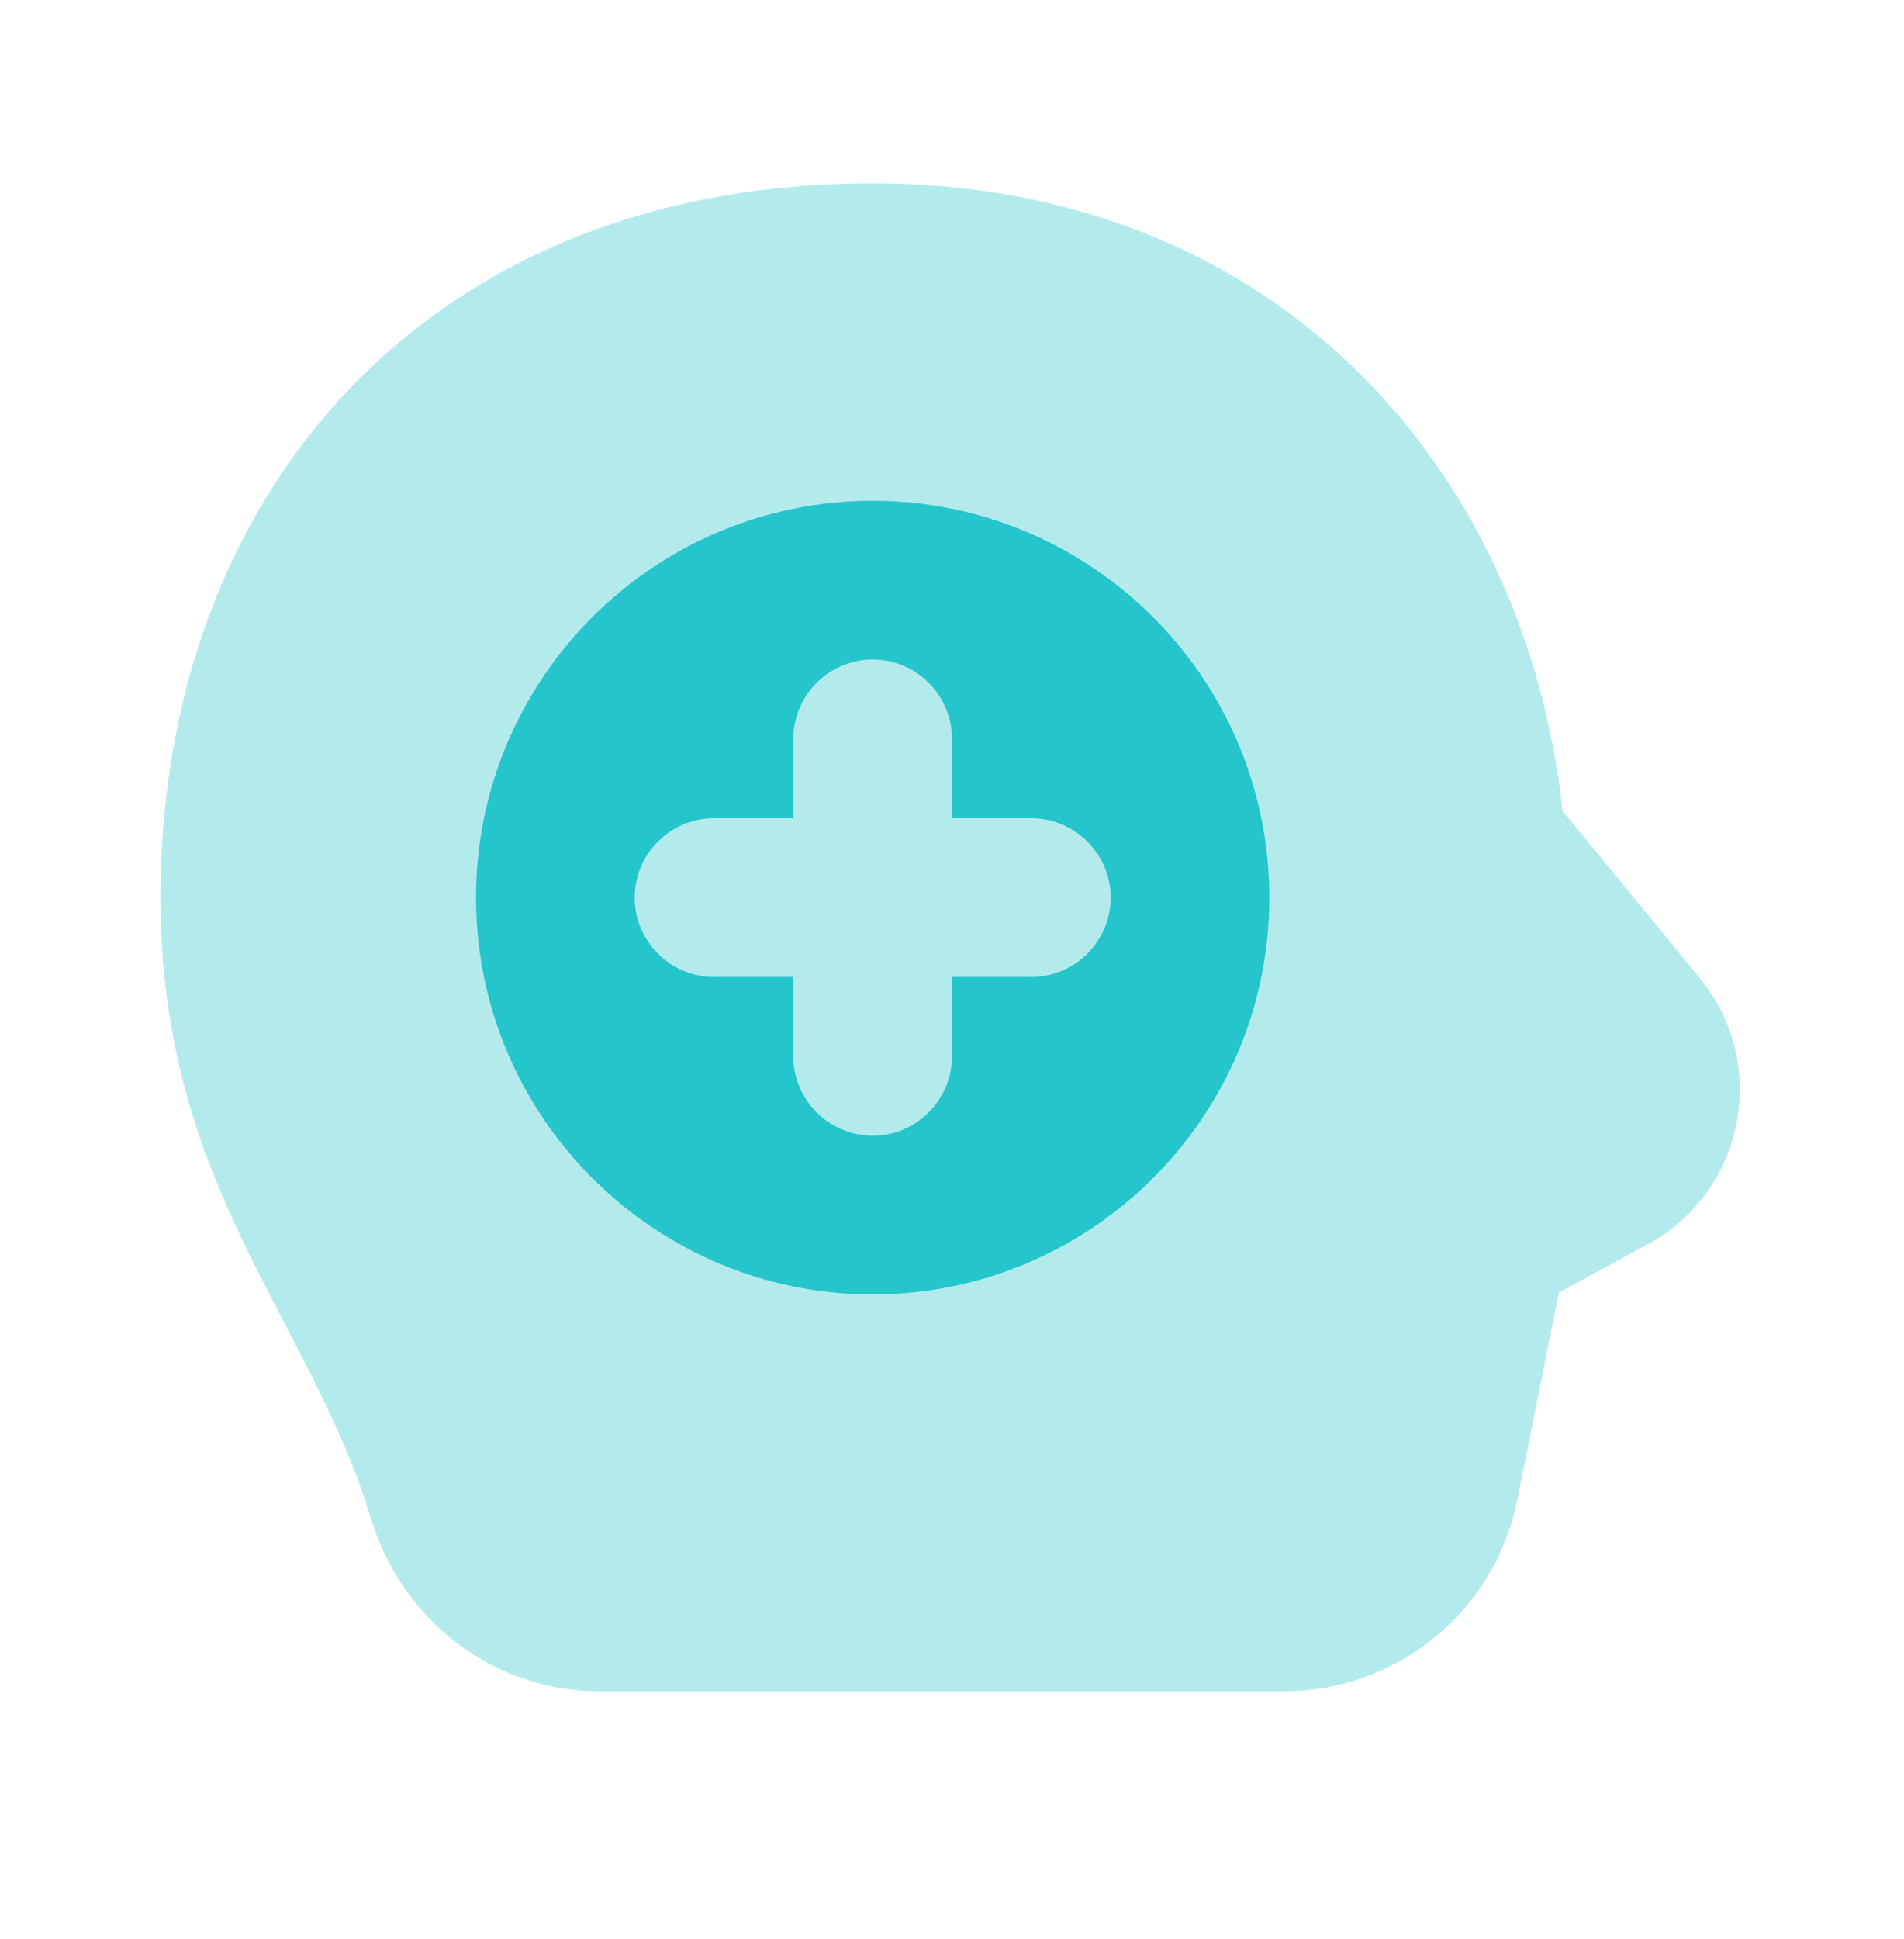
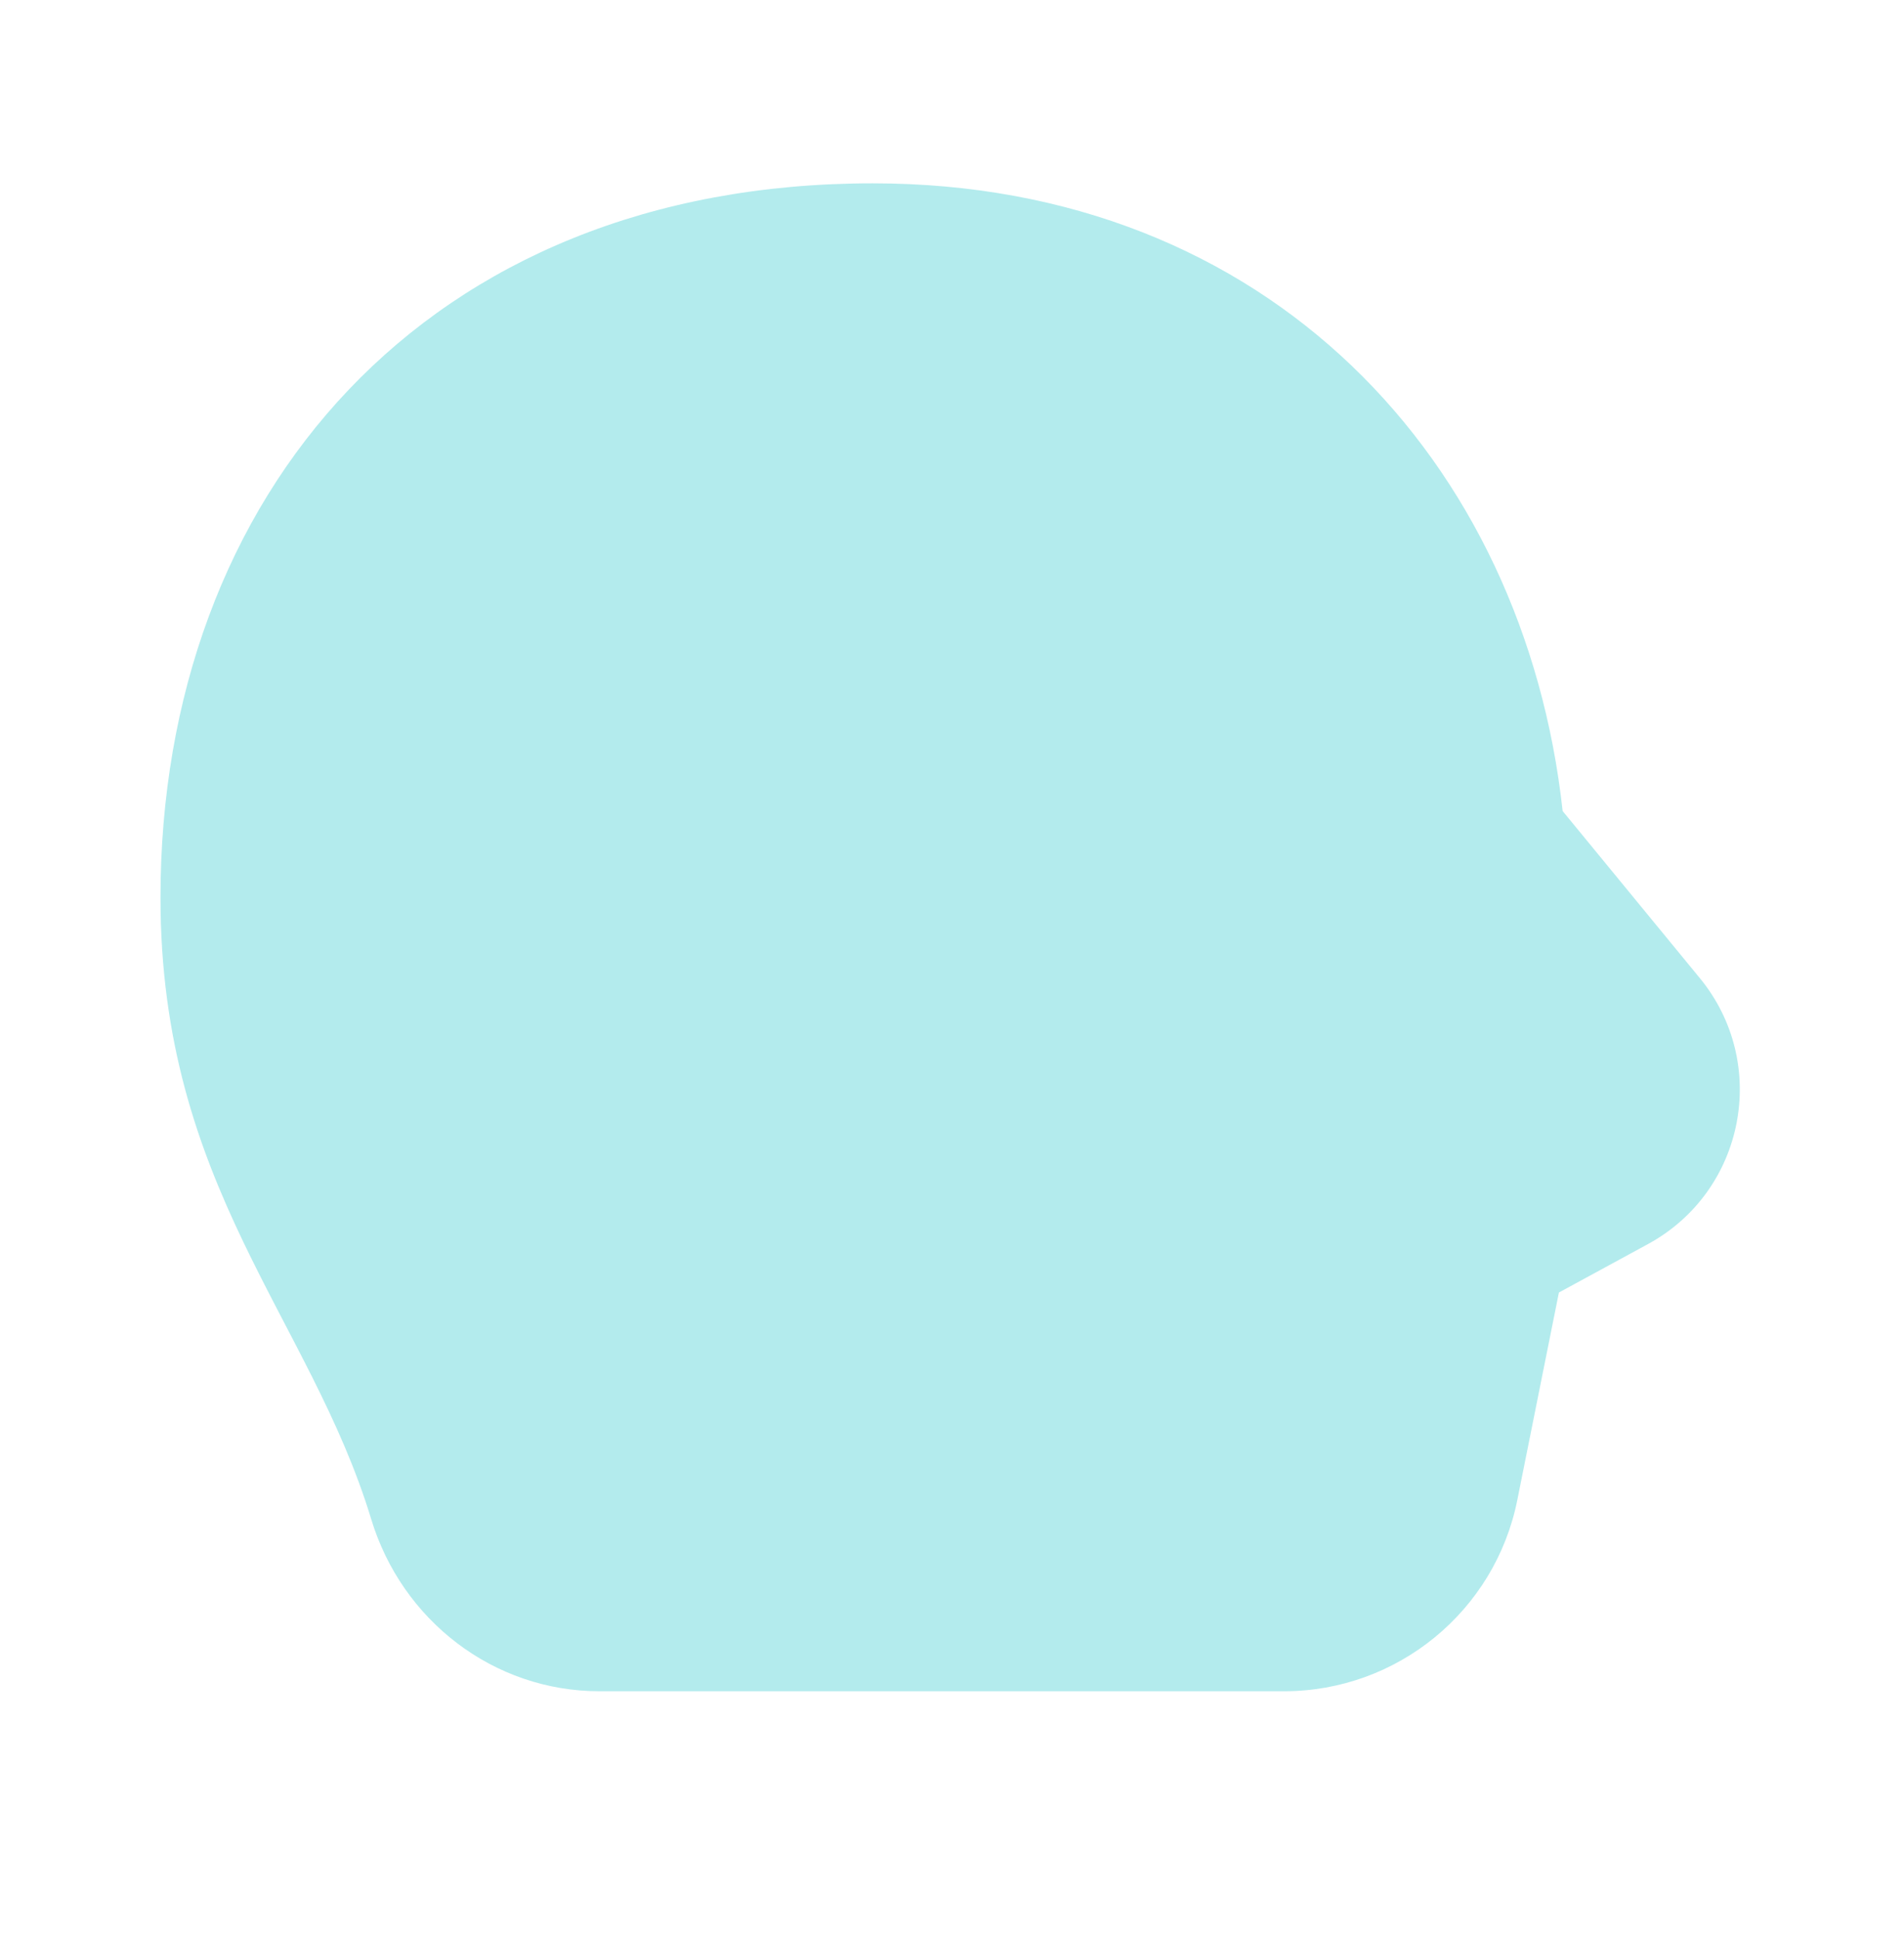
<svg xmlns="http://www.w3.org/2000/svg" width="56" height="57" viewBox="0 0 56 57" fill="none">
  <path opacity="0.35" d="M49.996 28.759L45.96 23.845C44.835 13.569 37.333 5.39 25.667 5.39C12.514 5.39 4.72 14.556 4.72 26.39C4.72 34.879 9.123 38.75 10.918 44.665C11.823 47.647 14.518 49.724 17.633 49.724H37.765C41.099 49.724 43.972 47.369 44.627 44.1L45.85 38.001L48.473 36.575C51.322 35.024 52.054 31.265 49.996 28.759Z" fill="#25C5CC" />
-   <path d="M25.667 14.724C19.231 14.724 14 19.955 14 26.39C14 32.826 19.231 38.057 25.667 38.057C32.102 38.057 37.333 32.826 37.333 26.39C37.333 19.955 32.102 14.724 25.667 14.724ZM30.333 28.724H28V31.057C28 32.34 26.95 33.39 25.667 33.39C24.383 33.39 23.333 32.34 23.333 31.057V28.724H21C19.717 28.724 18.667 27.674 18.667 26.39C18.667 25.107 19.717 24.057 21 24.057H23.333V21.724C23.333 20.44 24.383 19.39 25.667 19.39C26.95 19.39 28 20.44 28 21.724V24.057H30.333C31.617 24.057 32.667 25.107 32.667 26.39C32.667 27.674 31.617 28.724 30.333 28.724Z" fill="#25C5CC" />
</svg>